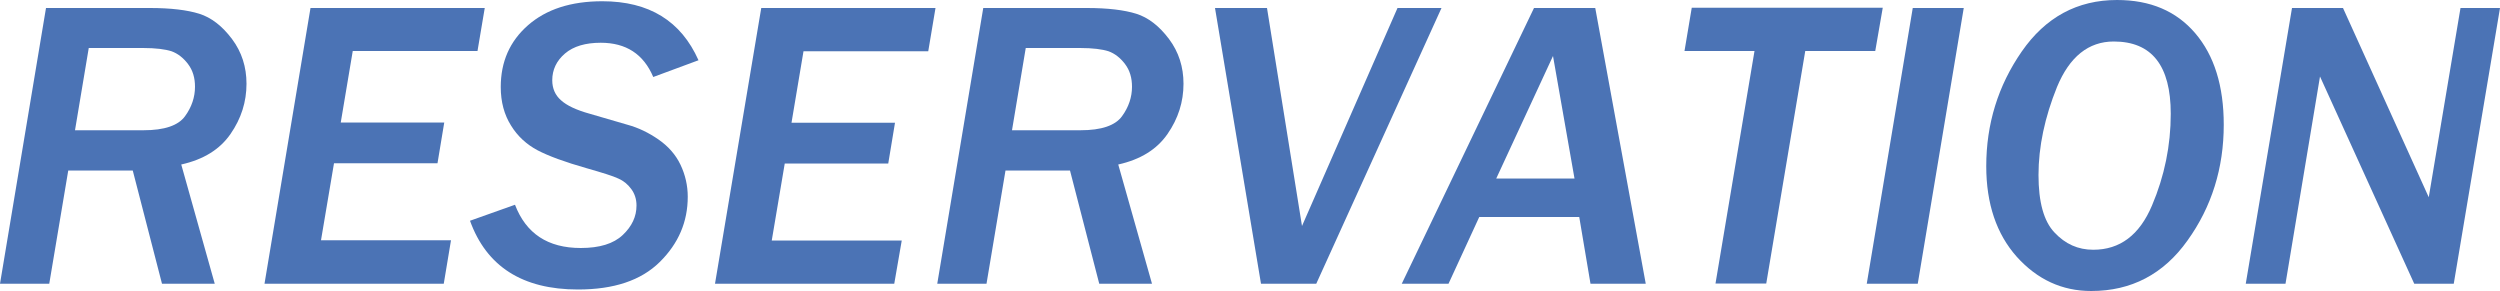
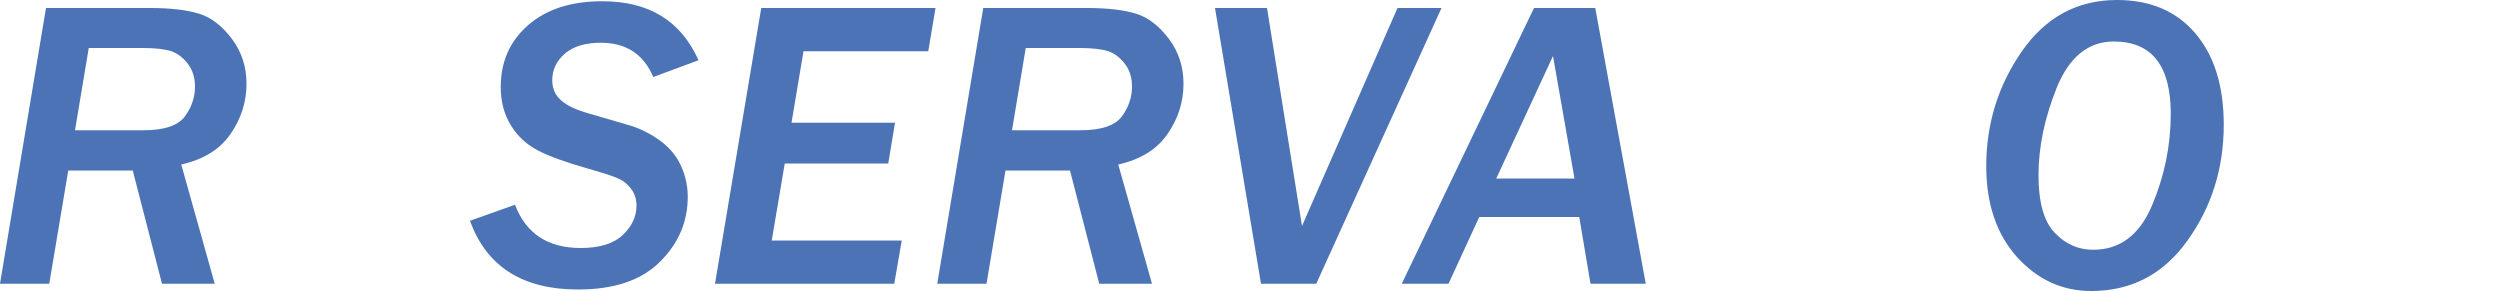
<svg xmlns="http://www.w3.org/2000/svg" version="1.1" x="0px" y="0px" viewBox="0 0 1000 116.4" style="enable-background:new 0 0 1000 116.4;" xml:space="preserve">
  <style type="text/css">
	.st0{fill:#4b73b5;}
</style>
  <g id="レイヤー_1">
</g>
  <g id="文字">
    <g>
      <path class="st0" d="M85.9,113.5H64.8L53.1,68.2H27.3l-7.6,45.3H0L18.4,3.2H60c8.3,0,14.9,0.8,19.7,2.3c4.8,1.5,9.2,4.9,13.1,10.1    c3.9,5.2,5.8,11.2,5.8,17.9c0,7.2-2.1,13.9-6.4,20.1c-4.3,6.2-10.8,10.2-19.7,12.2L85.9,113.5z M30,52.1h27.4    c8.4,0,13.9-1.9,16.6-5.6c2.7-3.7,4-7.7,4-11.8c0-3.6-0.9-6.6-2.8-9.1c-1.9-2.5-4.1-4.2-6.6-5.1c-2.5-0.8-6.3-1.3-11.4-1.3H35.5    L30,52.1z" />
-       <path class="st0" d="M177.5,113.5h-71.7L124.2,3.2h69.7L191,20.4h-49.9l-4.8,28.6h41.4l-2.7,16.3h-41.4l-5.2,30.8h52L177.5,113.5z    " />
      <path class="st0" d="M279.4,24.1l-18.1,6.7c-3.9-9.2-10.9-13.7-21-13.7c-6.1,0-10.9,1.4-14.3,4.3c-3.4,2.9-5.1,6.5-5.1,10.7    c0,3.3,1.2,6,3.5,8c2.3,2.1,6.1,3.9,11.5,5.4l15.1,4.4c4.4,1.2,8.5,3.2,12.4,5.9c3.9,2.7,6.9,6.1,8.8,10.1s2.9,8.3,2.9,12.8    c0,10-3.7,18.7-11.2,26.1c-7.5,7.4-18.4,11-32.7,11c-22.2,0-36.6-9.2-43.2-27.5l18-6.4c4.4,11.5,13.1,17.3,26.3,17.3    c7.5,0,13.1-1.7,16.8-5.2c3.7-3.5,5.5-7.4,5.5-11.8c0-2.5-0.7-4.7-2.1-6.6c-1.4-1.9-3.1-3.3-5.2-4.2c-2.1-1-6.3-2.3-12.6-4.1    c-8.8-2.5-15.3-4.9-19.7-7.2c-4.3-2.3-7.9-5.5-10.6-9.9c-2.7-4.3-4.1-9.4-4.1-15.4c0-10.1,3.6-18.3,10.9-24.7    c7.3-6.4,17.2-9.6,29.7-9.6C259.7,0.5,272.4,8.4,279.4,24.1z" />
      <path class="st0" d="M357.7,113.5h-71.7L304.5,3.2h69.7l-2.9,17.3h-49.9l-4.8,28.6H358l-2.7,16.3h-41.4l-5.2,30.8h52L357.7,113.5z    " />
      <path class="st0" d="M460.8,113.5h-21.1L428,68.2h-25.8l-7.6,45.3h-19.7L393.3,3.2h41.5c8.3,0,14.9,0.8,19.7,2.3    c4.8,1.5,9.2,4.9,13.1,10.1c3.9,5.2,5.8,11.2,5.8,17.9c0,7.2-2.1,13.9-6.4,20.1c-4.3,6.2-10.8,10.2-19.7,12.2L460.8,113.5z     M404.8,52.1h27.4c8.4,0,13.9-1.9,16.6-5.6c2.7-3.7,4-7.7,4-11.8c0-3.6-0.9-6.6-2.8-9.1c-1.9-2.5-4.1-4.2-6.6-5.1    c-2.5-0.8-6.3-1.3-11.4-1.3h-21.7L404.8,52.1z" />
      <path class="st0" d="M526.5,113.5h-22.1L486,3.2h20.8l14,87.2l38.2-87.2h17.6L526.5,113.5z" />
      <path class="st0" d="M658.3,113.5h-22.1l-4.5-26.7h-40l-12.3,26.7h-18.7L613.6,3.2h24.5L658.3,113.5z M629.8,71.4l-8.6-49    l-22.7,49H629.8z" />
-       <path class="st0" d="M750.1,20.4h-28l-15.6,93h-20.3l15.6-93h-28l2.9-17.3h76.4L750.1,20.4z" />
-       <path class="st0" d="M767.1,113.5h-20.4L765.1,3.2h20.4L767.1,113.5z" />
      <path class="st0" d="M794.5,66.5c0-16.9,4.7-32.2,14.2-45.9C818.2,6.9,830.9,0,846.8,0c13.3,0,23.7,4.4,31.3,13.3    c7.6,8.9,11.4,21.1,11.4,36.6c0,17.3-4.8,32.8-14.5,46.3c-9.6,13.5-22.5,20.2-38.5,20.2c-11.7,0-21.6-4.6-29.8-13.7    C798.6,93.6,794.5,81.5,794.5,66.5z M815.4,70c0,10.8,2.1,18.5,6.4,23c4.3,4.6,9.4,6.9,15.5,6.9c10.7,0,18.5-5.9,23.5-17.7    c5-11.8,7.5-24,7.5-36.7c0-19.3-7.6-28.9-22.8-28.9c-10.1,0-17.7,6.1-22.7,18.2C817.9,46.9,815.4,58.7,815.4,70z" />
-       <path class="st0" d="M981.5,113.5h-15.8l-37.7-82.9l-13.8,82.9h-15.9L916.8,3.2h20.4l34.3,75.7l12.7-75.7h15.8L981.5,113.5z" />
    </g>
  </g>
</svg>